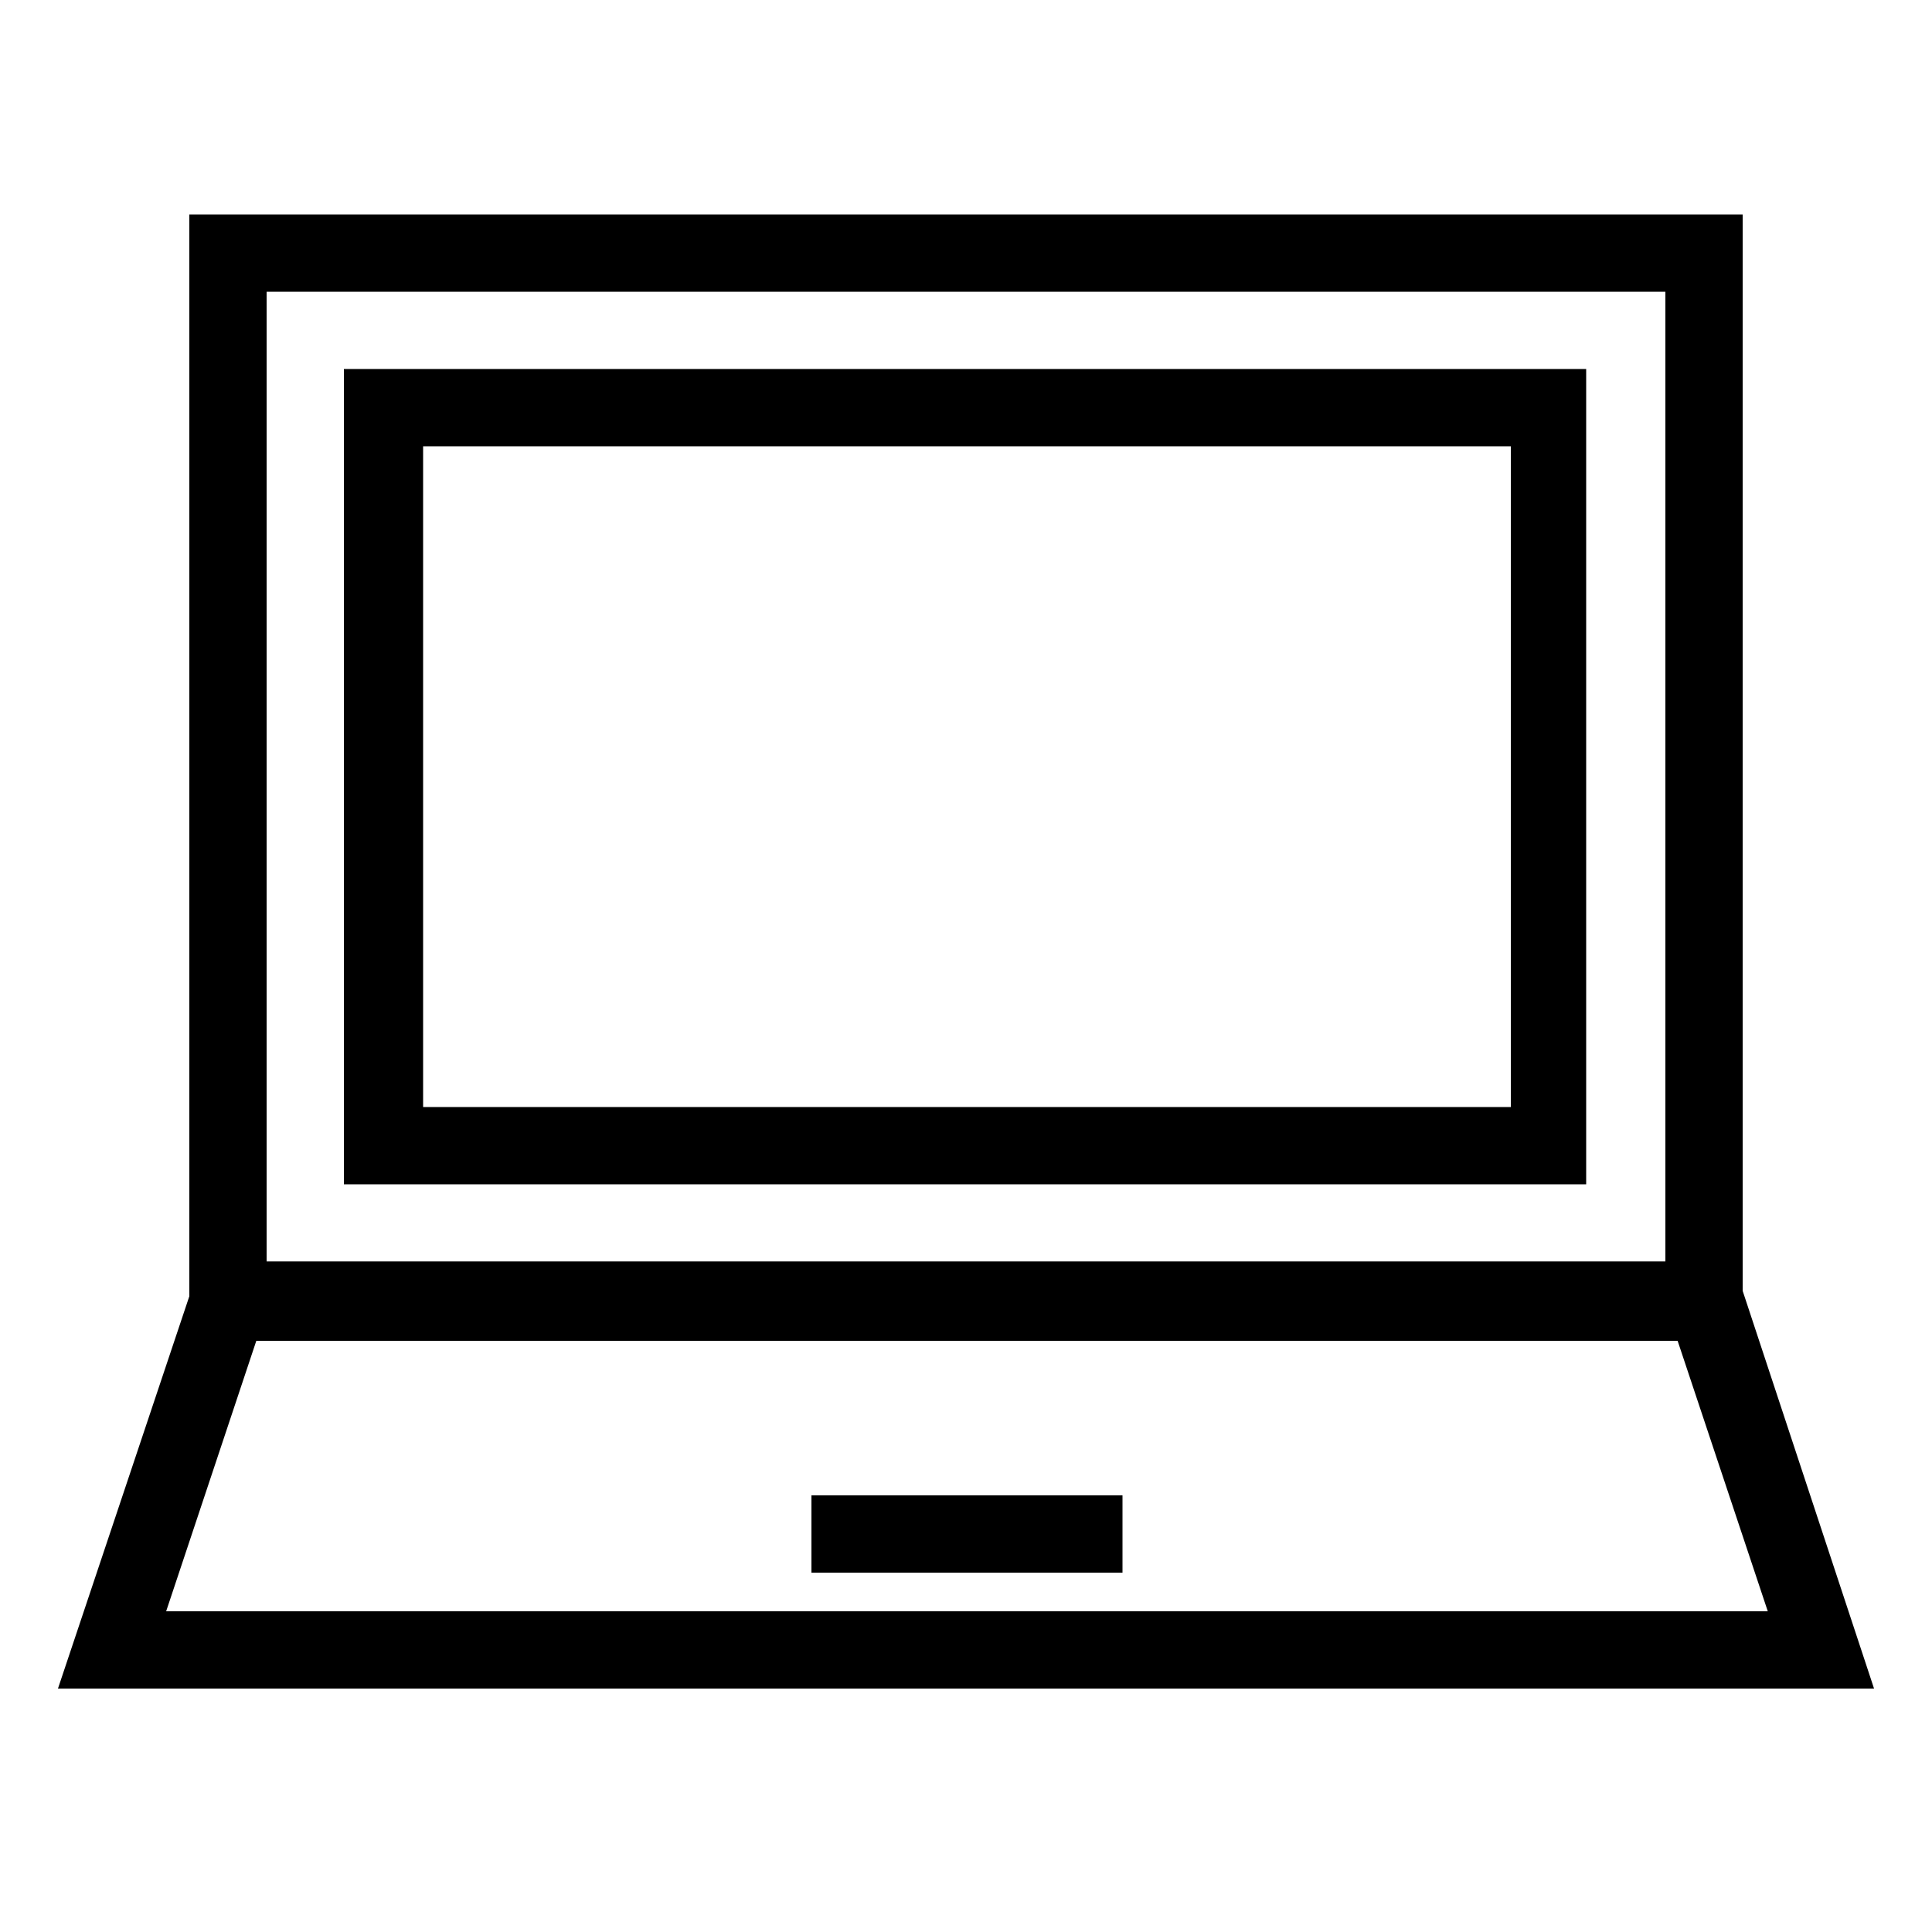
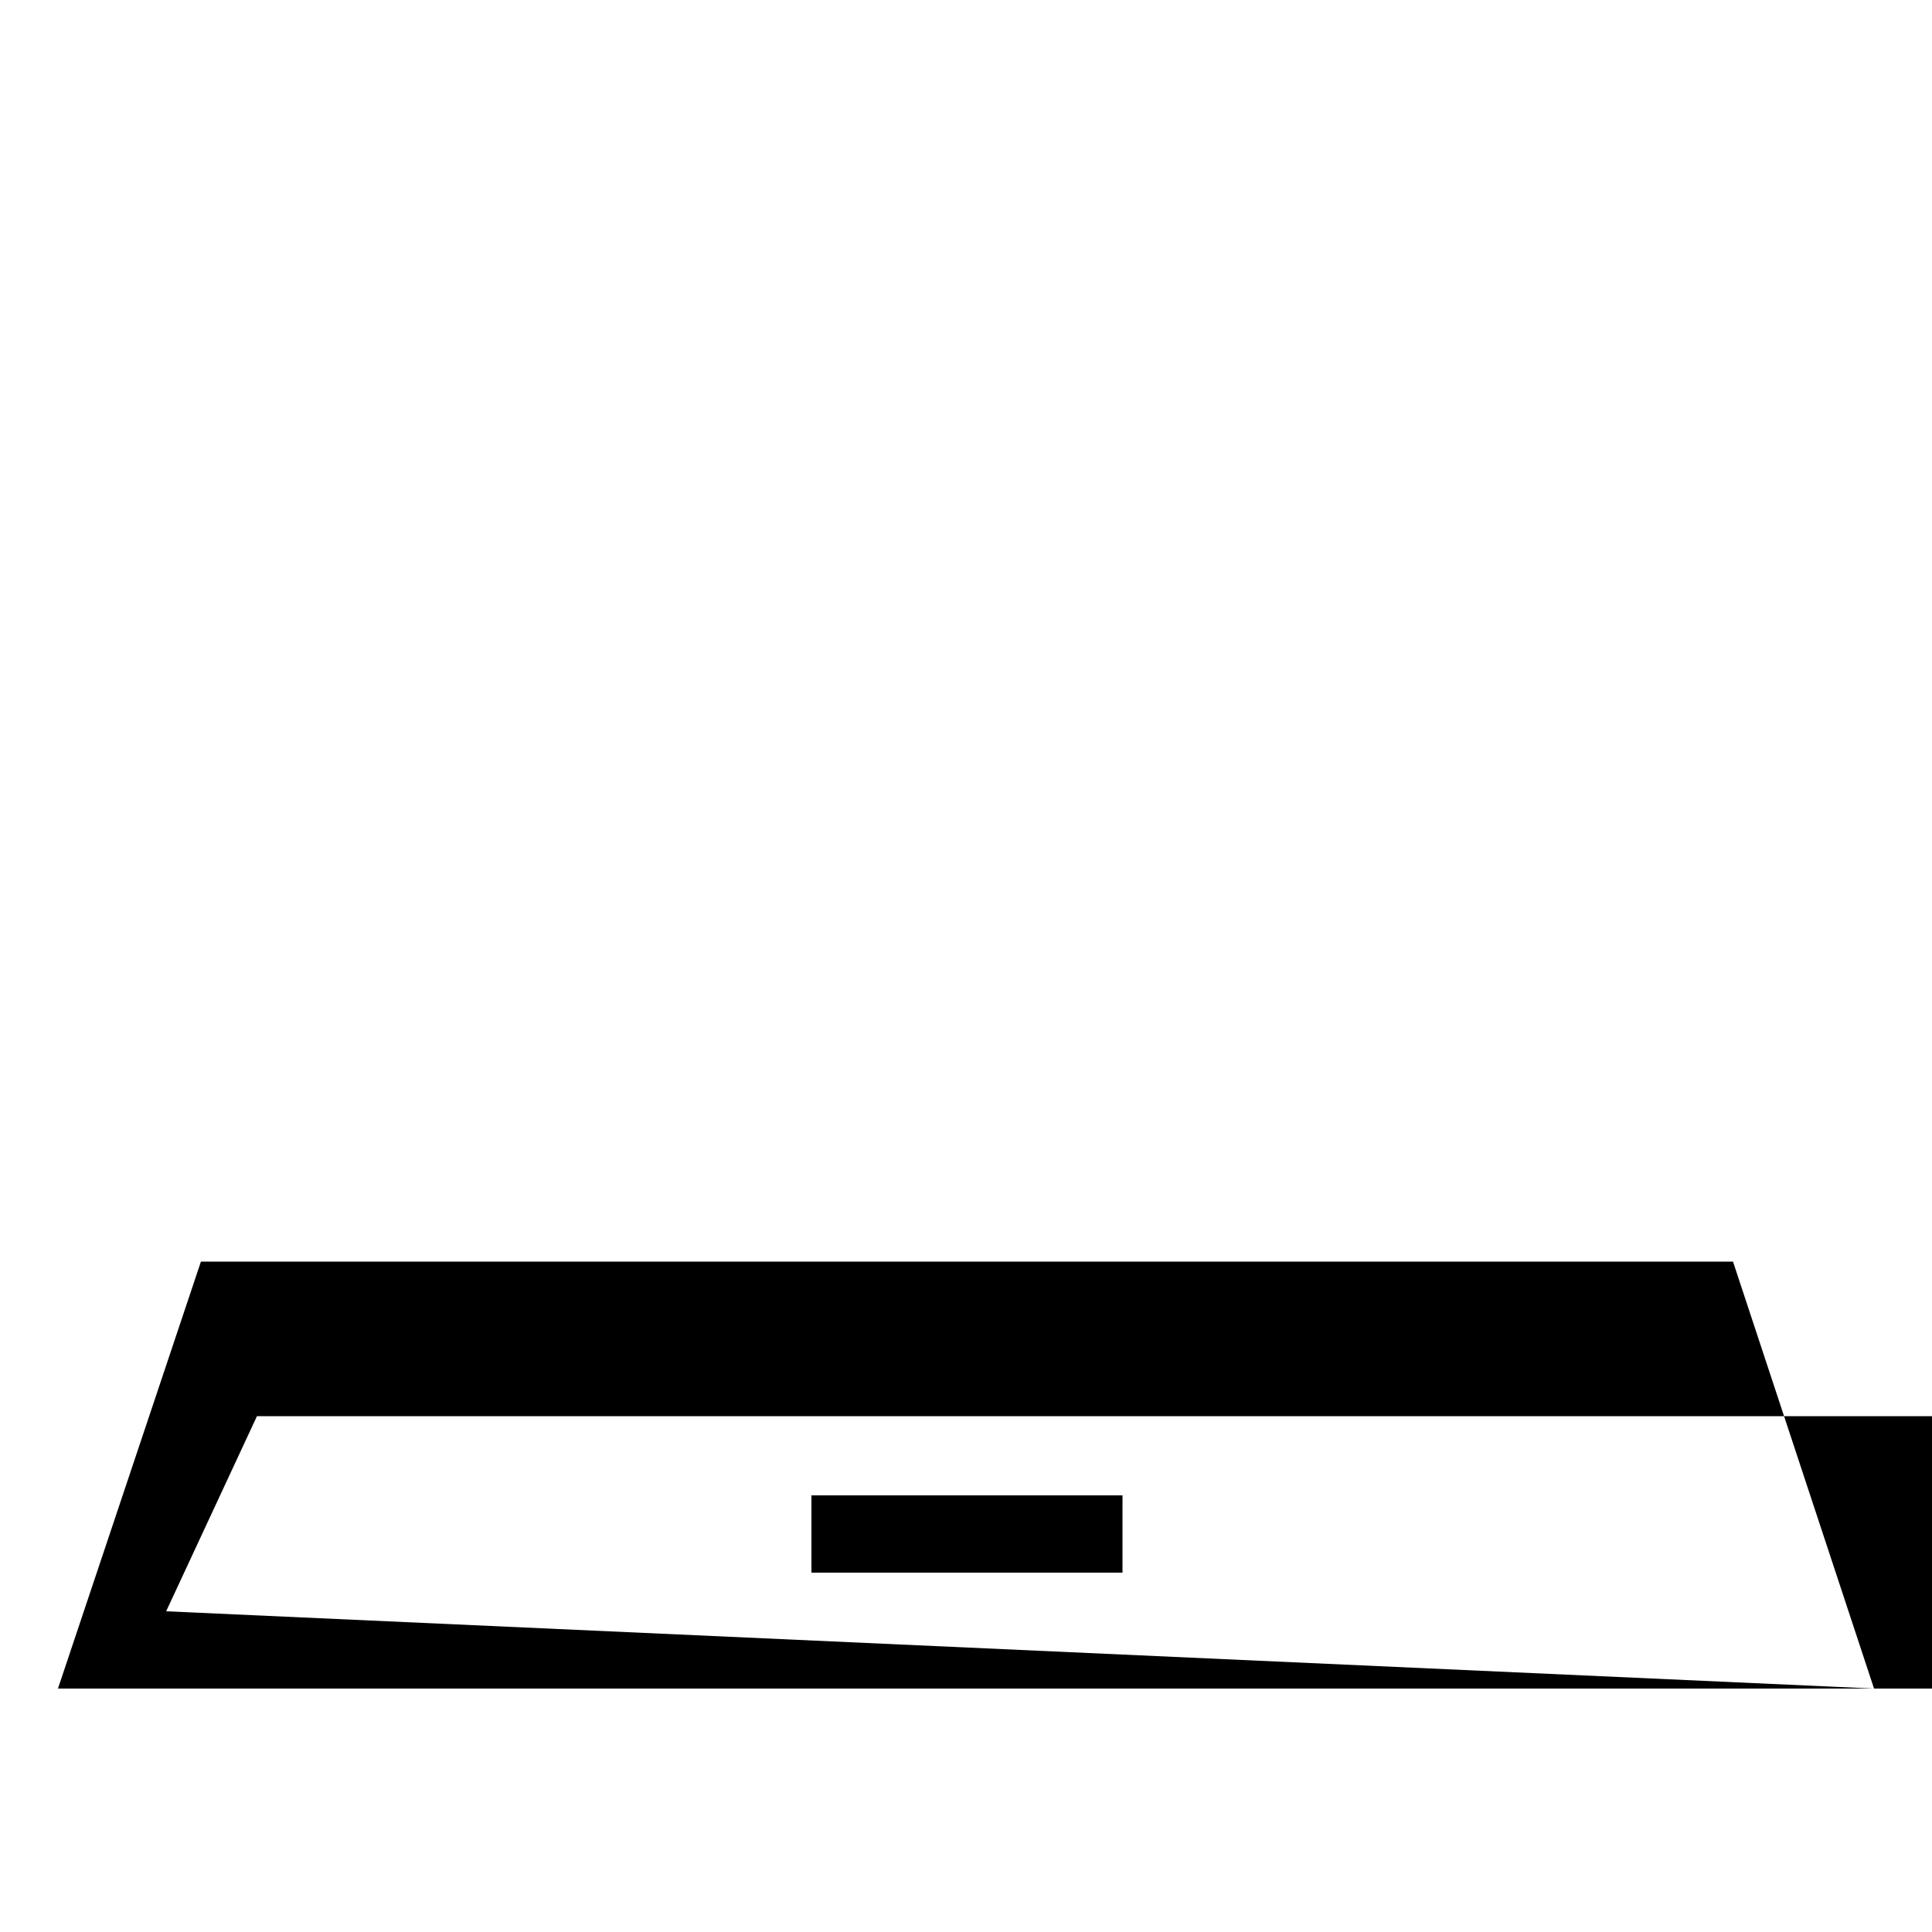
<svg xmlns="http://www.w3.org/2000/svg" version="1.1" id="Capa_2_1_" x="0px" y="0px" viewBox="0 0 100 100" style="enable-background:new 0 0 100 100;" xml:space="preserve">
  <g>
    <g>
-       <path d="M90.2,69.4H9.8V11.1h80.4V69.4z M13.8,65.3h72.4V15.1H13.8C13.8,15.1,13.8,65.3,13.8,65.3z" />
-     </g>
+       </g>
    <g>
-       <path d="M82.2,61.3H17.8V19.1h64.3V61.3z M21.9,57.3h56.3V23.1H21.9V57.3z" />
-     </g>
+       </g>
    <g>
-       <path d="M97,87.4H3l7.4-22.1h79.3L97,87.4z M8.6,83.4h82.9l-4.7-14.1H13.3L8.6,83.4z" />
+       <path d="M97,87.4H3l7.4-22.1h79.3L97,87.4z h82.9l-4.7-14.1H13.3L8.6,83.4z" />
    </g>
    <g>
      <rect x="42" y="77.4" width="16.1" height="4" />
    </g>
  </g>
</svg>